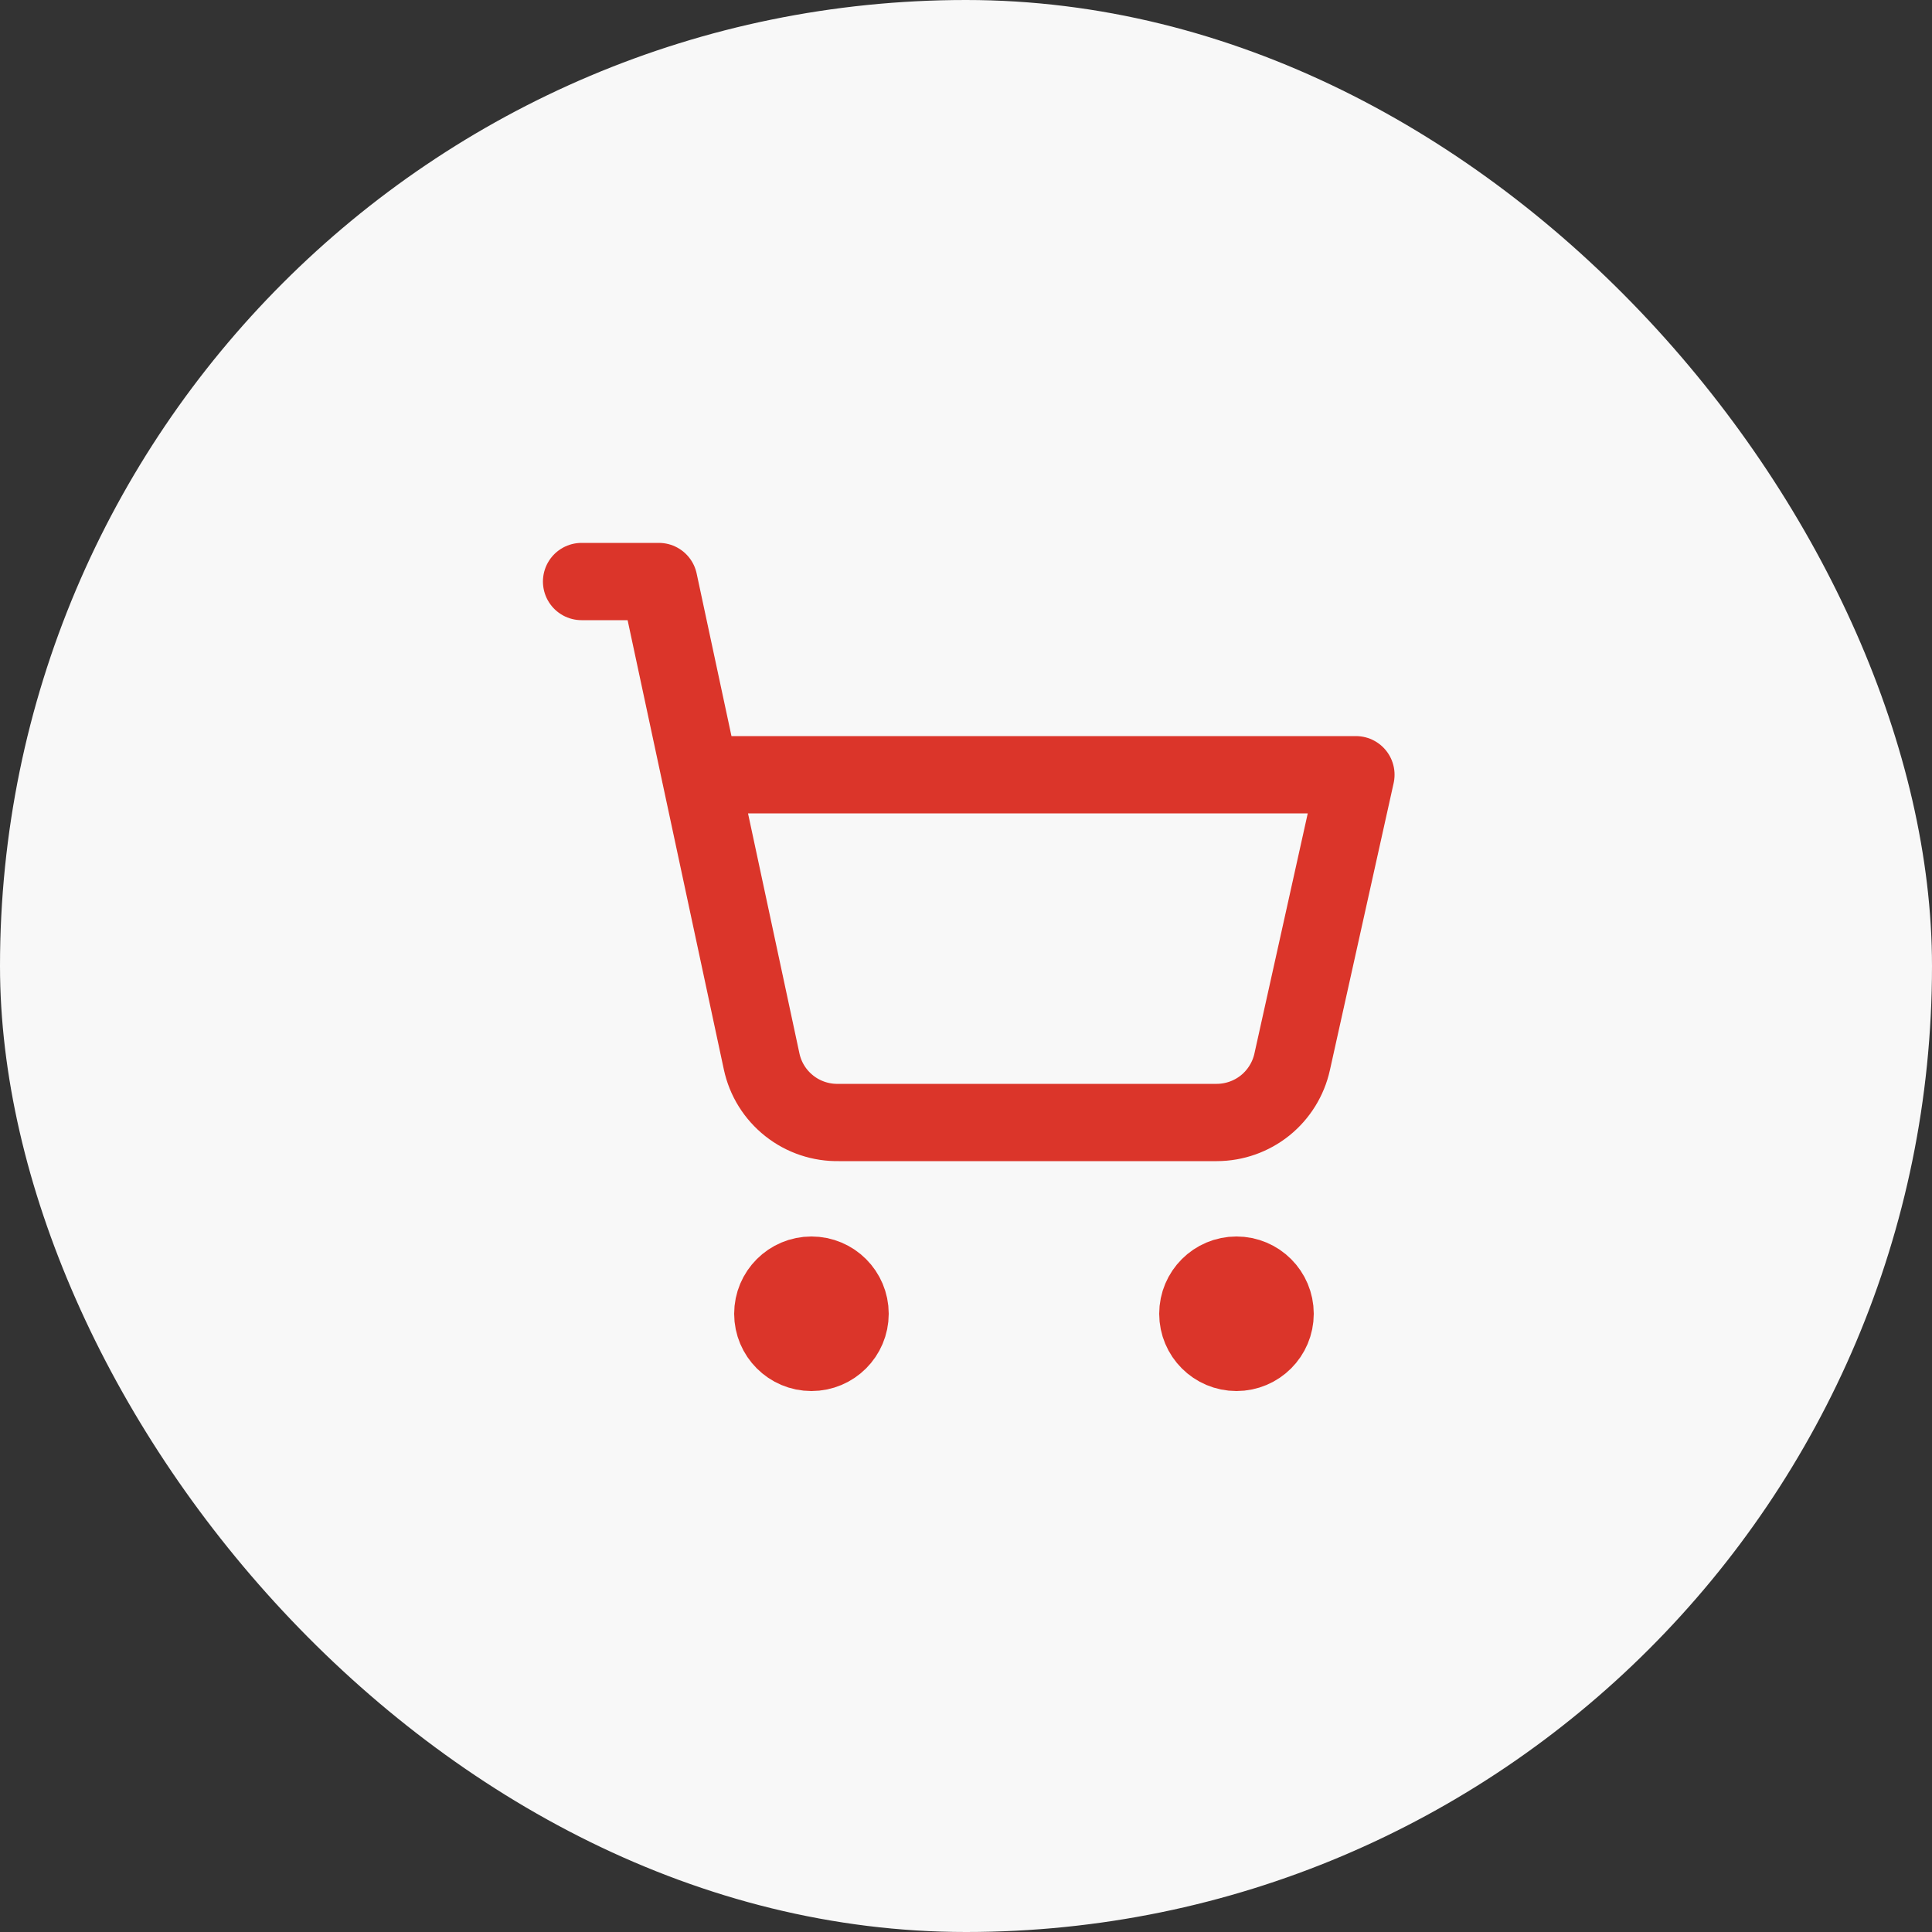
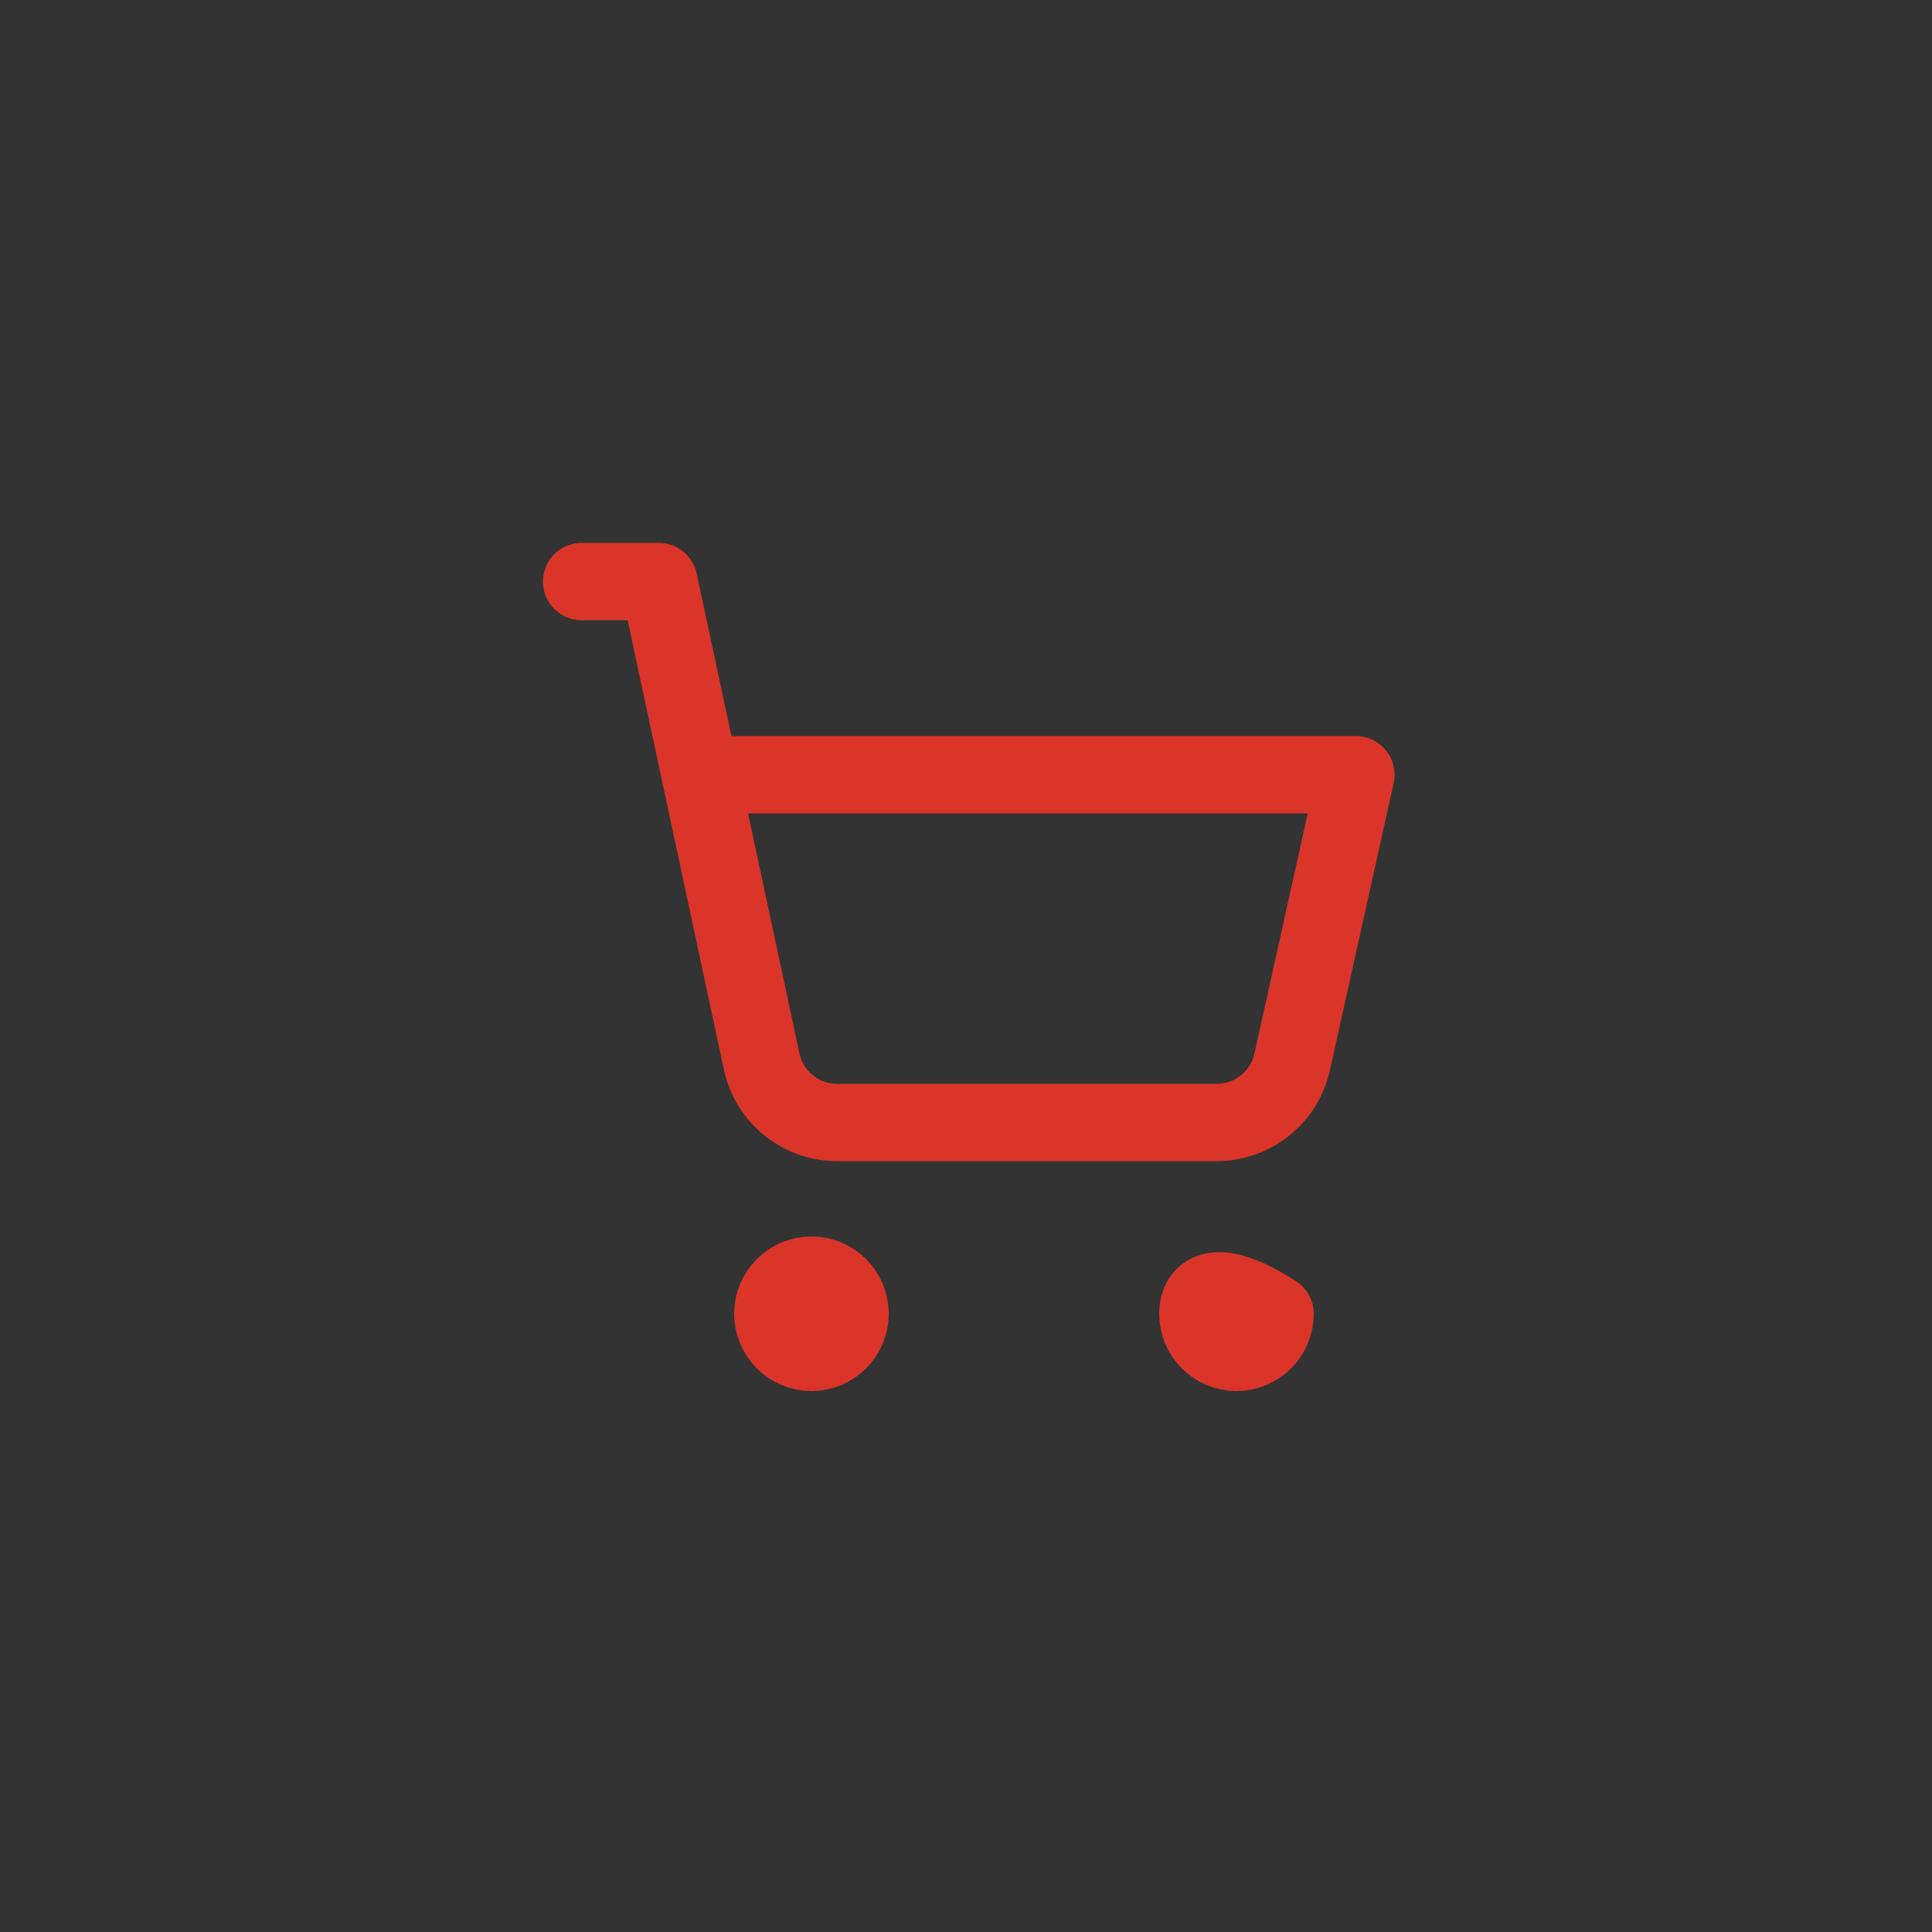
<svg xmlns="http://www.w3.org/2000/svg" width="50" height="50" viewBox="0 0 50 50" fill="none">
  <rect x="0" y="0" width="50" height="50" fill="#333333" stroke="none" />
  <g clip-path="url(#clip0_956_4188)">
-     <rect width="50" height="50" rx="25" fill="#F8F8F8" />
    <path d="M21 35C21.552 35 22 34.552 22 34C22 33.448 21.552 33 21 33C20.448 33 20 33.448 20 34C20 34.552 20.448 35 21 35Z" stroke="#DB352A" stroke-width="2" stroke-linecap="round" stroke-linejoin="round" />
-     <path d="M32 35C32.552 35 33 34.552 33 34C33 33.448 32.552 33 32 33C31.448 33 31 33.448 31 34C31 34.552 31.448 35 32 35Z" stroke="#DB352A" stroke-width="2" stroke-linecap="round" stroke-linejoin="round" />
+     <path d="M32 35C32.552 35 33 34.552 33 34C31.448 33 31 33.448 31 34C31 34.552 31.448 35 32 35Z" stroke="#DB352A" stroke-width="2" stroke-linecap="round" stroke-linejoin="round" />
    <path d="M15.051 15.05H17.051L19.711 27.47C19.808 27.925 20.061 28.331 20.427 28.62C20.791 28.908 21.246 29.06 21.711 29.05H31.491C31.946 29.049 32.387 28.893 32.742 28.608C33.096 28.322 33.343 27.924 33.441 27.48L35.091 20.05H18.121" stroke="#DB352A" stroke-width="2" stroke-linecap="round" stroke-linejoin="round" />
  </g>
  <defs>
    <clipPath id="clip0_956_4188">
      <rect width="50" height="50" fill="white" />
    </clipPath>
  </defs>
</svg>